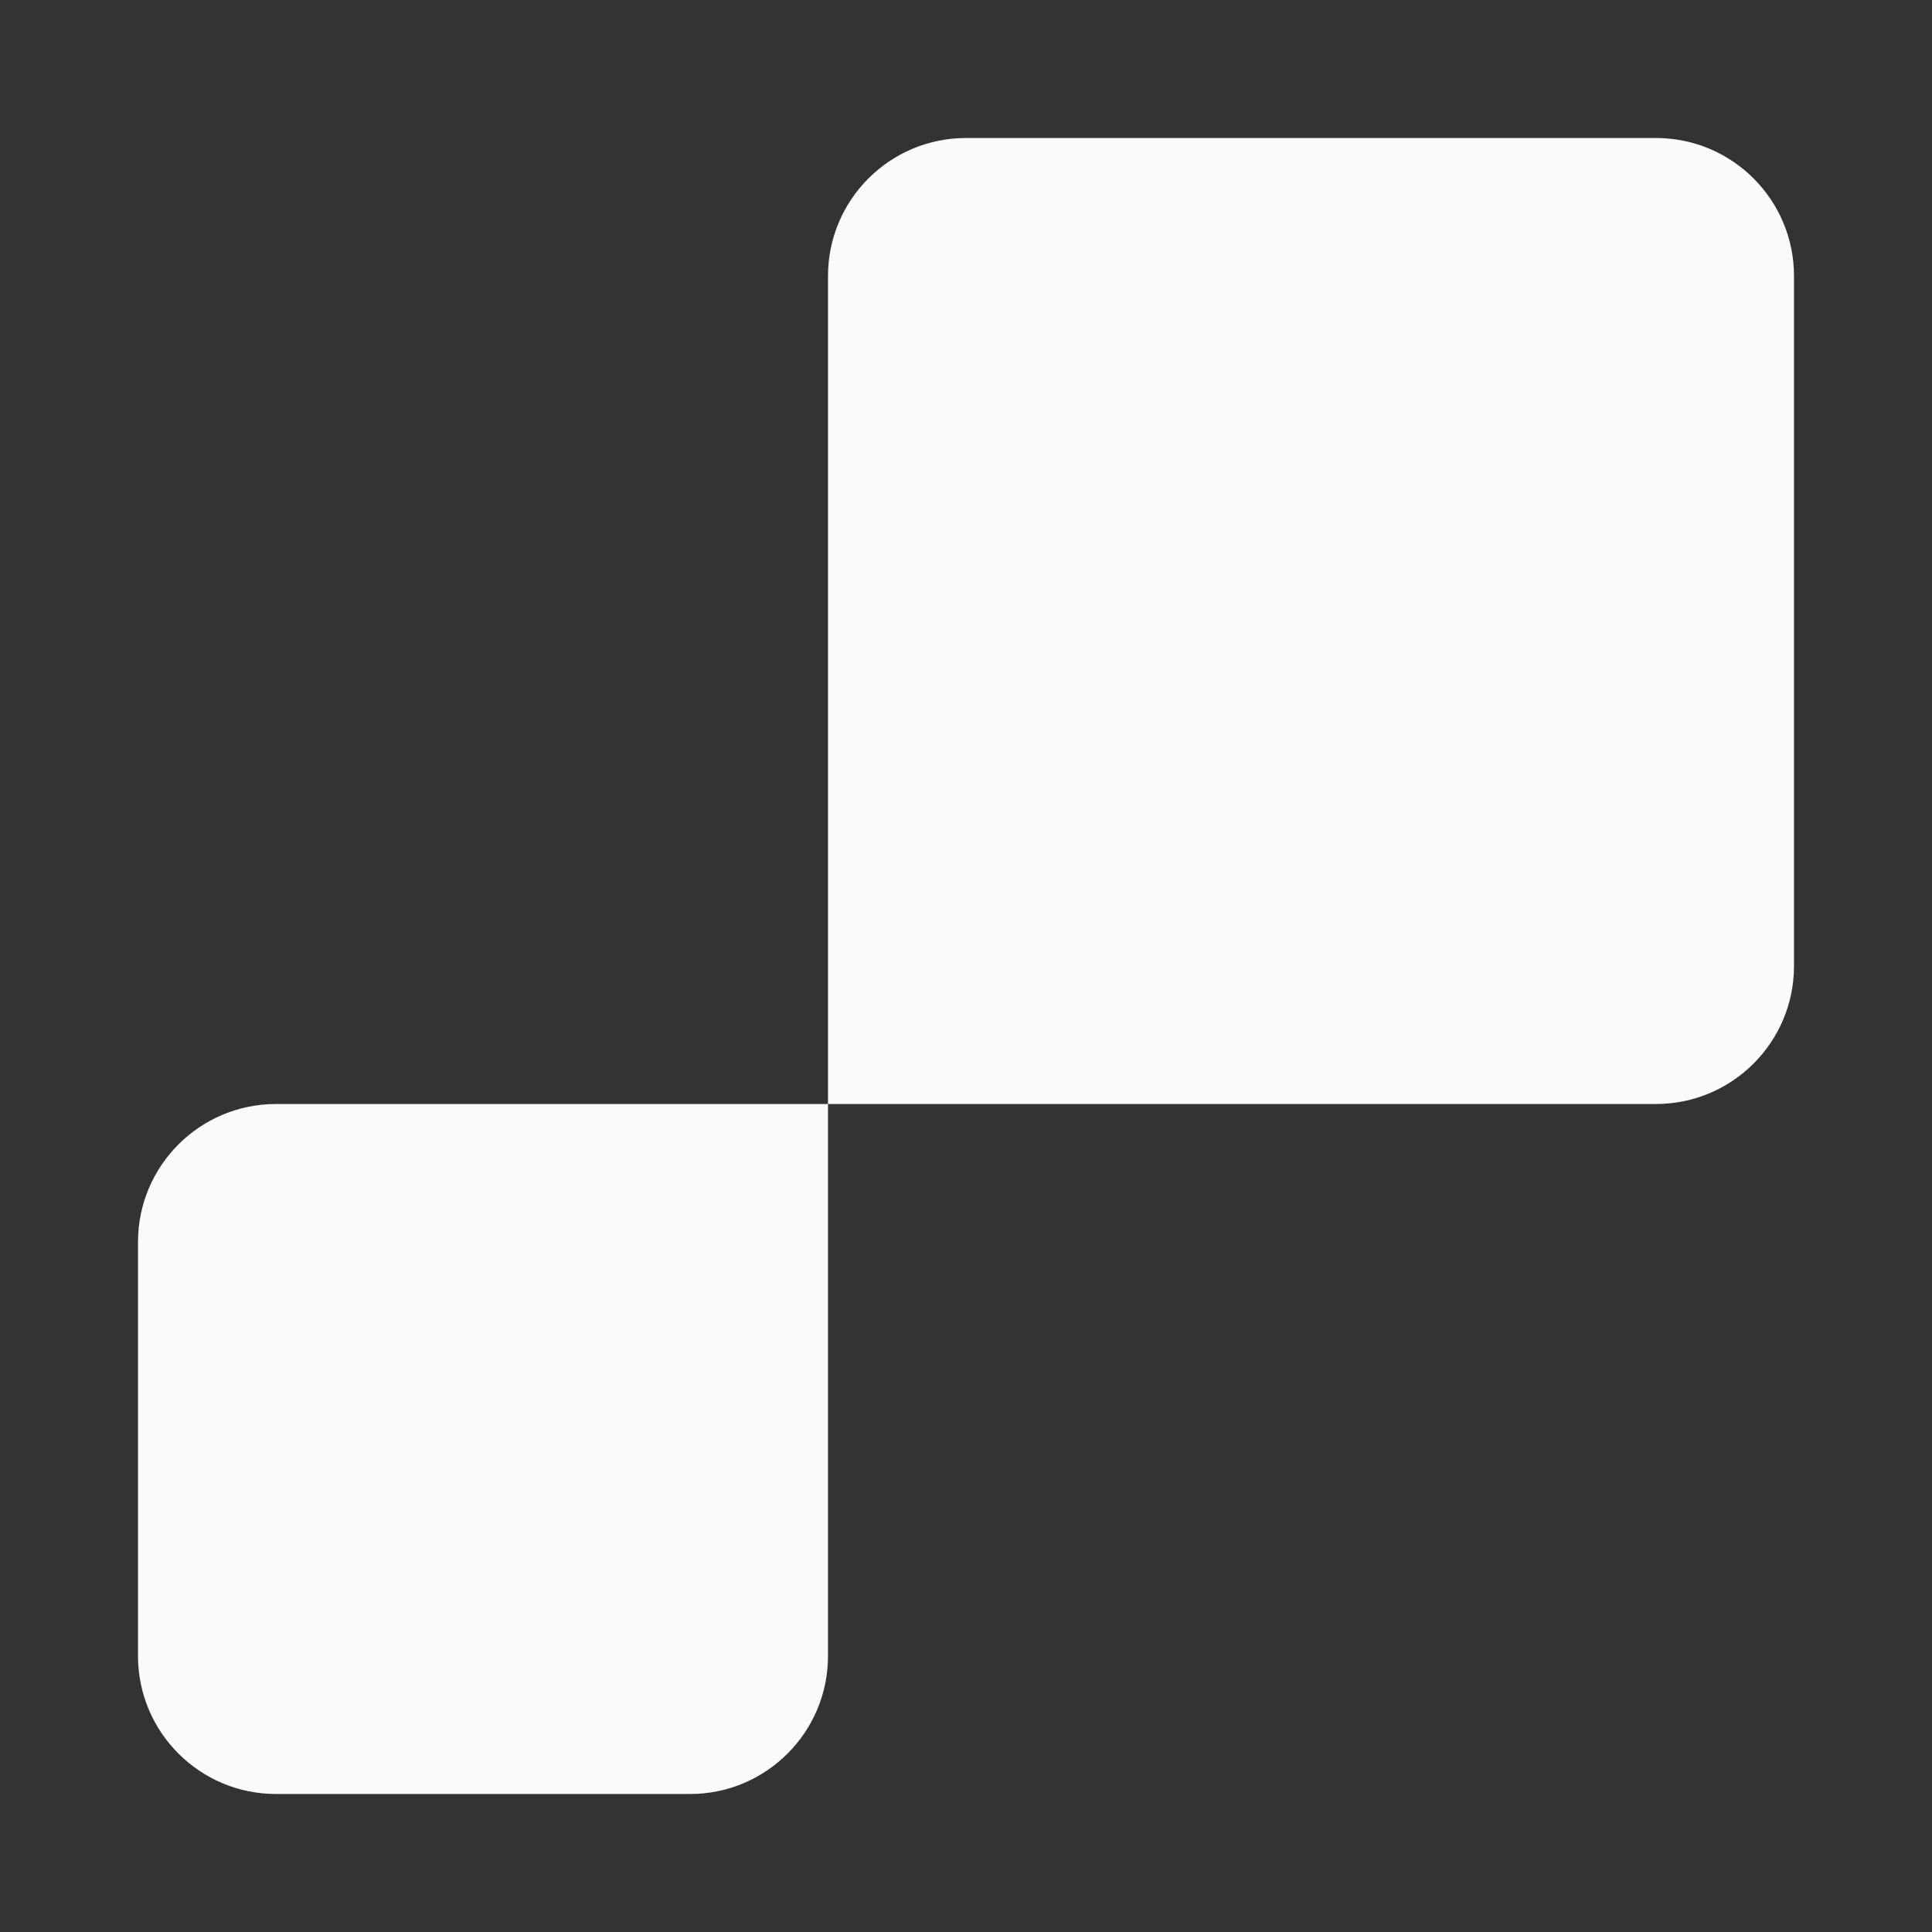
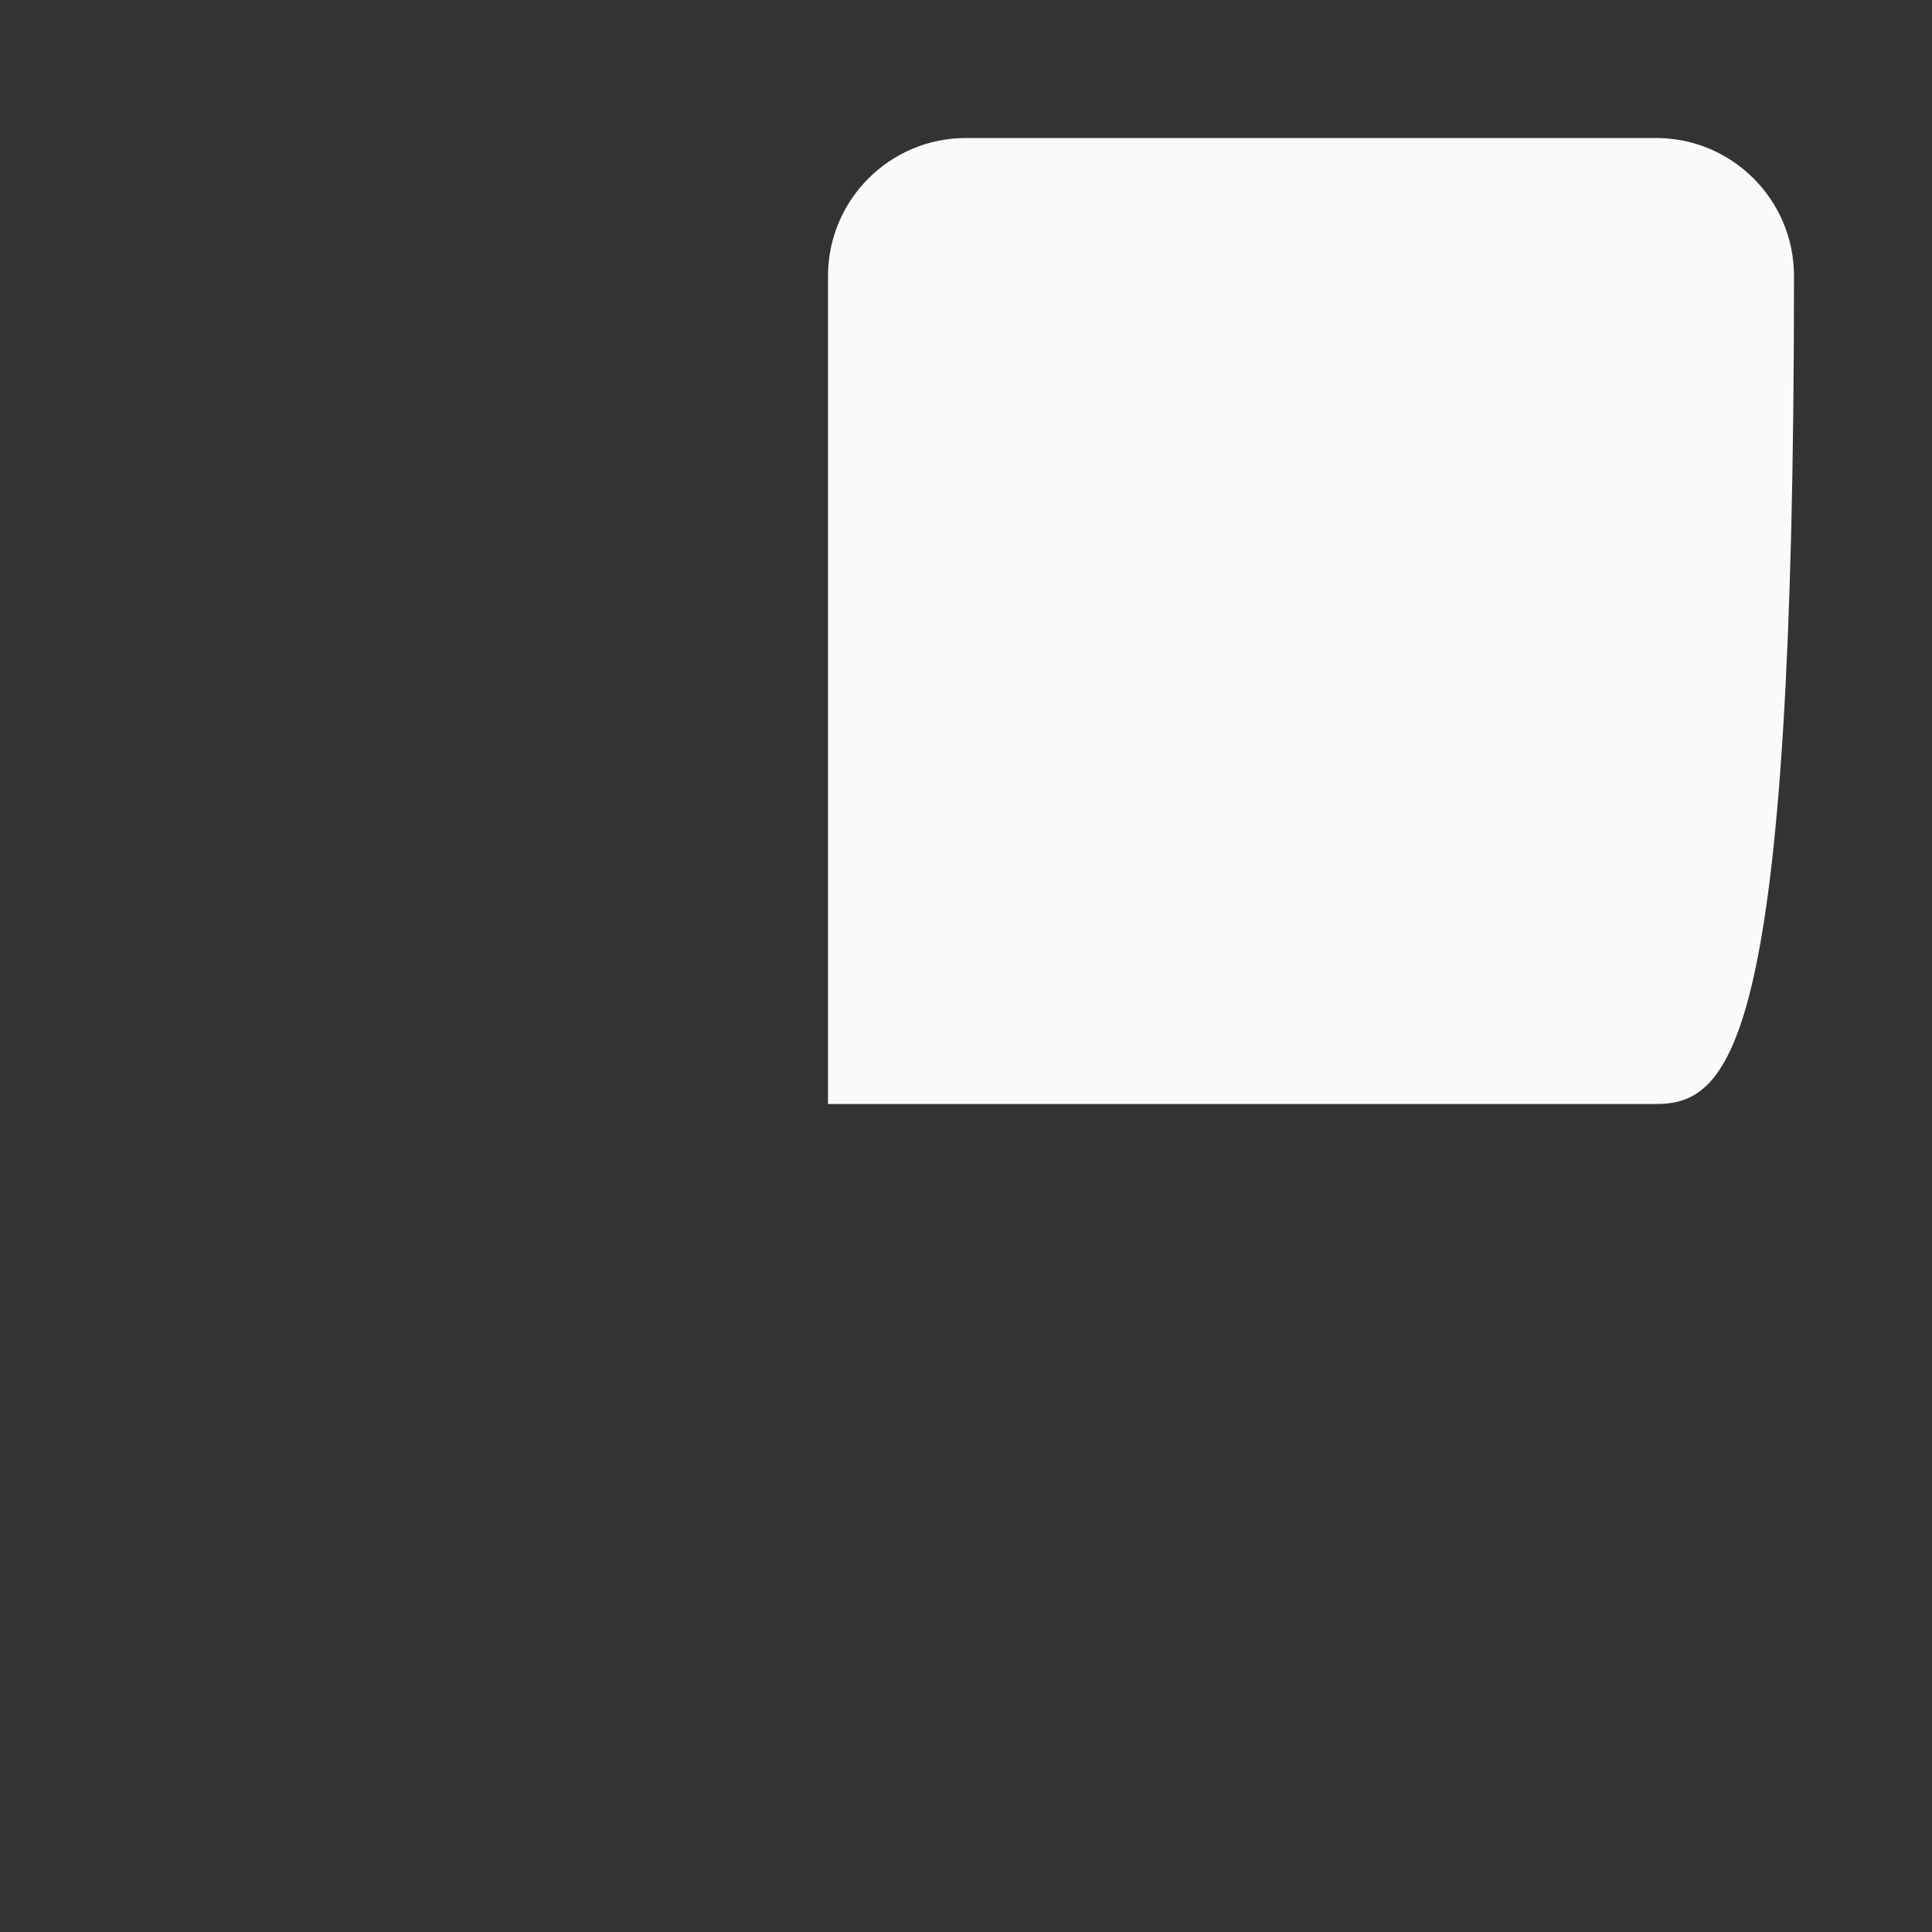
<svg xmlns="http://www.w3.org/2000/svg" width="14" height="14" viewBox="0 0 14 14" fill="none">
  <rect x="0" y="0" width="14" height="14" fill="#333333" stroke="none" />
-   <path d="M6 2C6 1.448 6.448 1 7 1H12C12.552 1 13 1.448 13 2V7C13 7.552 12.552 8 12 8H6V2Z" fill="#FAFAFA" />
-   <path d="M1 9C1 8.448 1.448 8 2 8H6V12C6 12.552 5.552 13 5 13H2C1.448 13 1 12.552 1 12V9Z" fill="#FAFAFA" />
+   <path d="M6 2C6 1.448 6.448 1 7 1H12C12.552 1 13 1.448 13 2C13 7.552 12.552 8 12 8H6V2Z" fill="#FAFAFA" />
</svg>